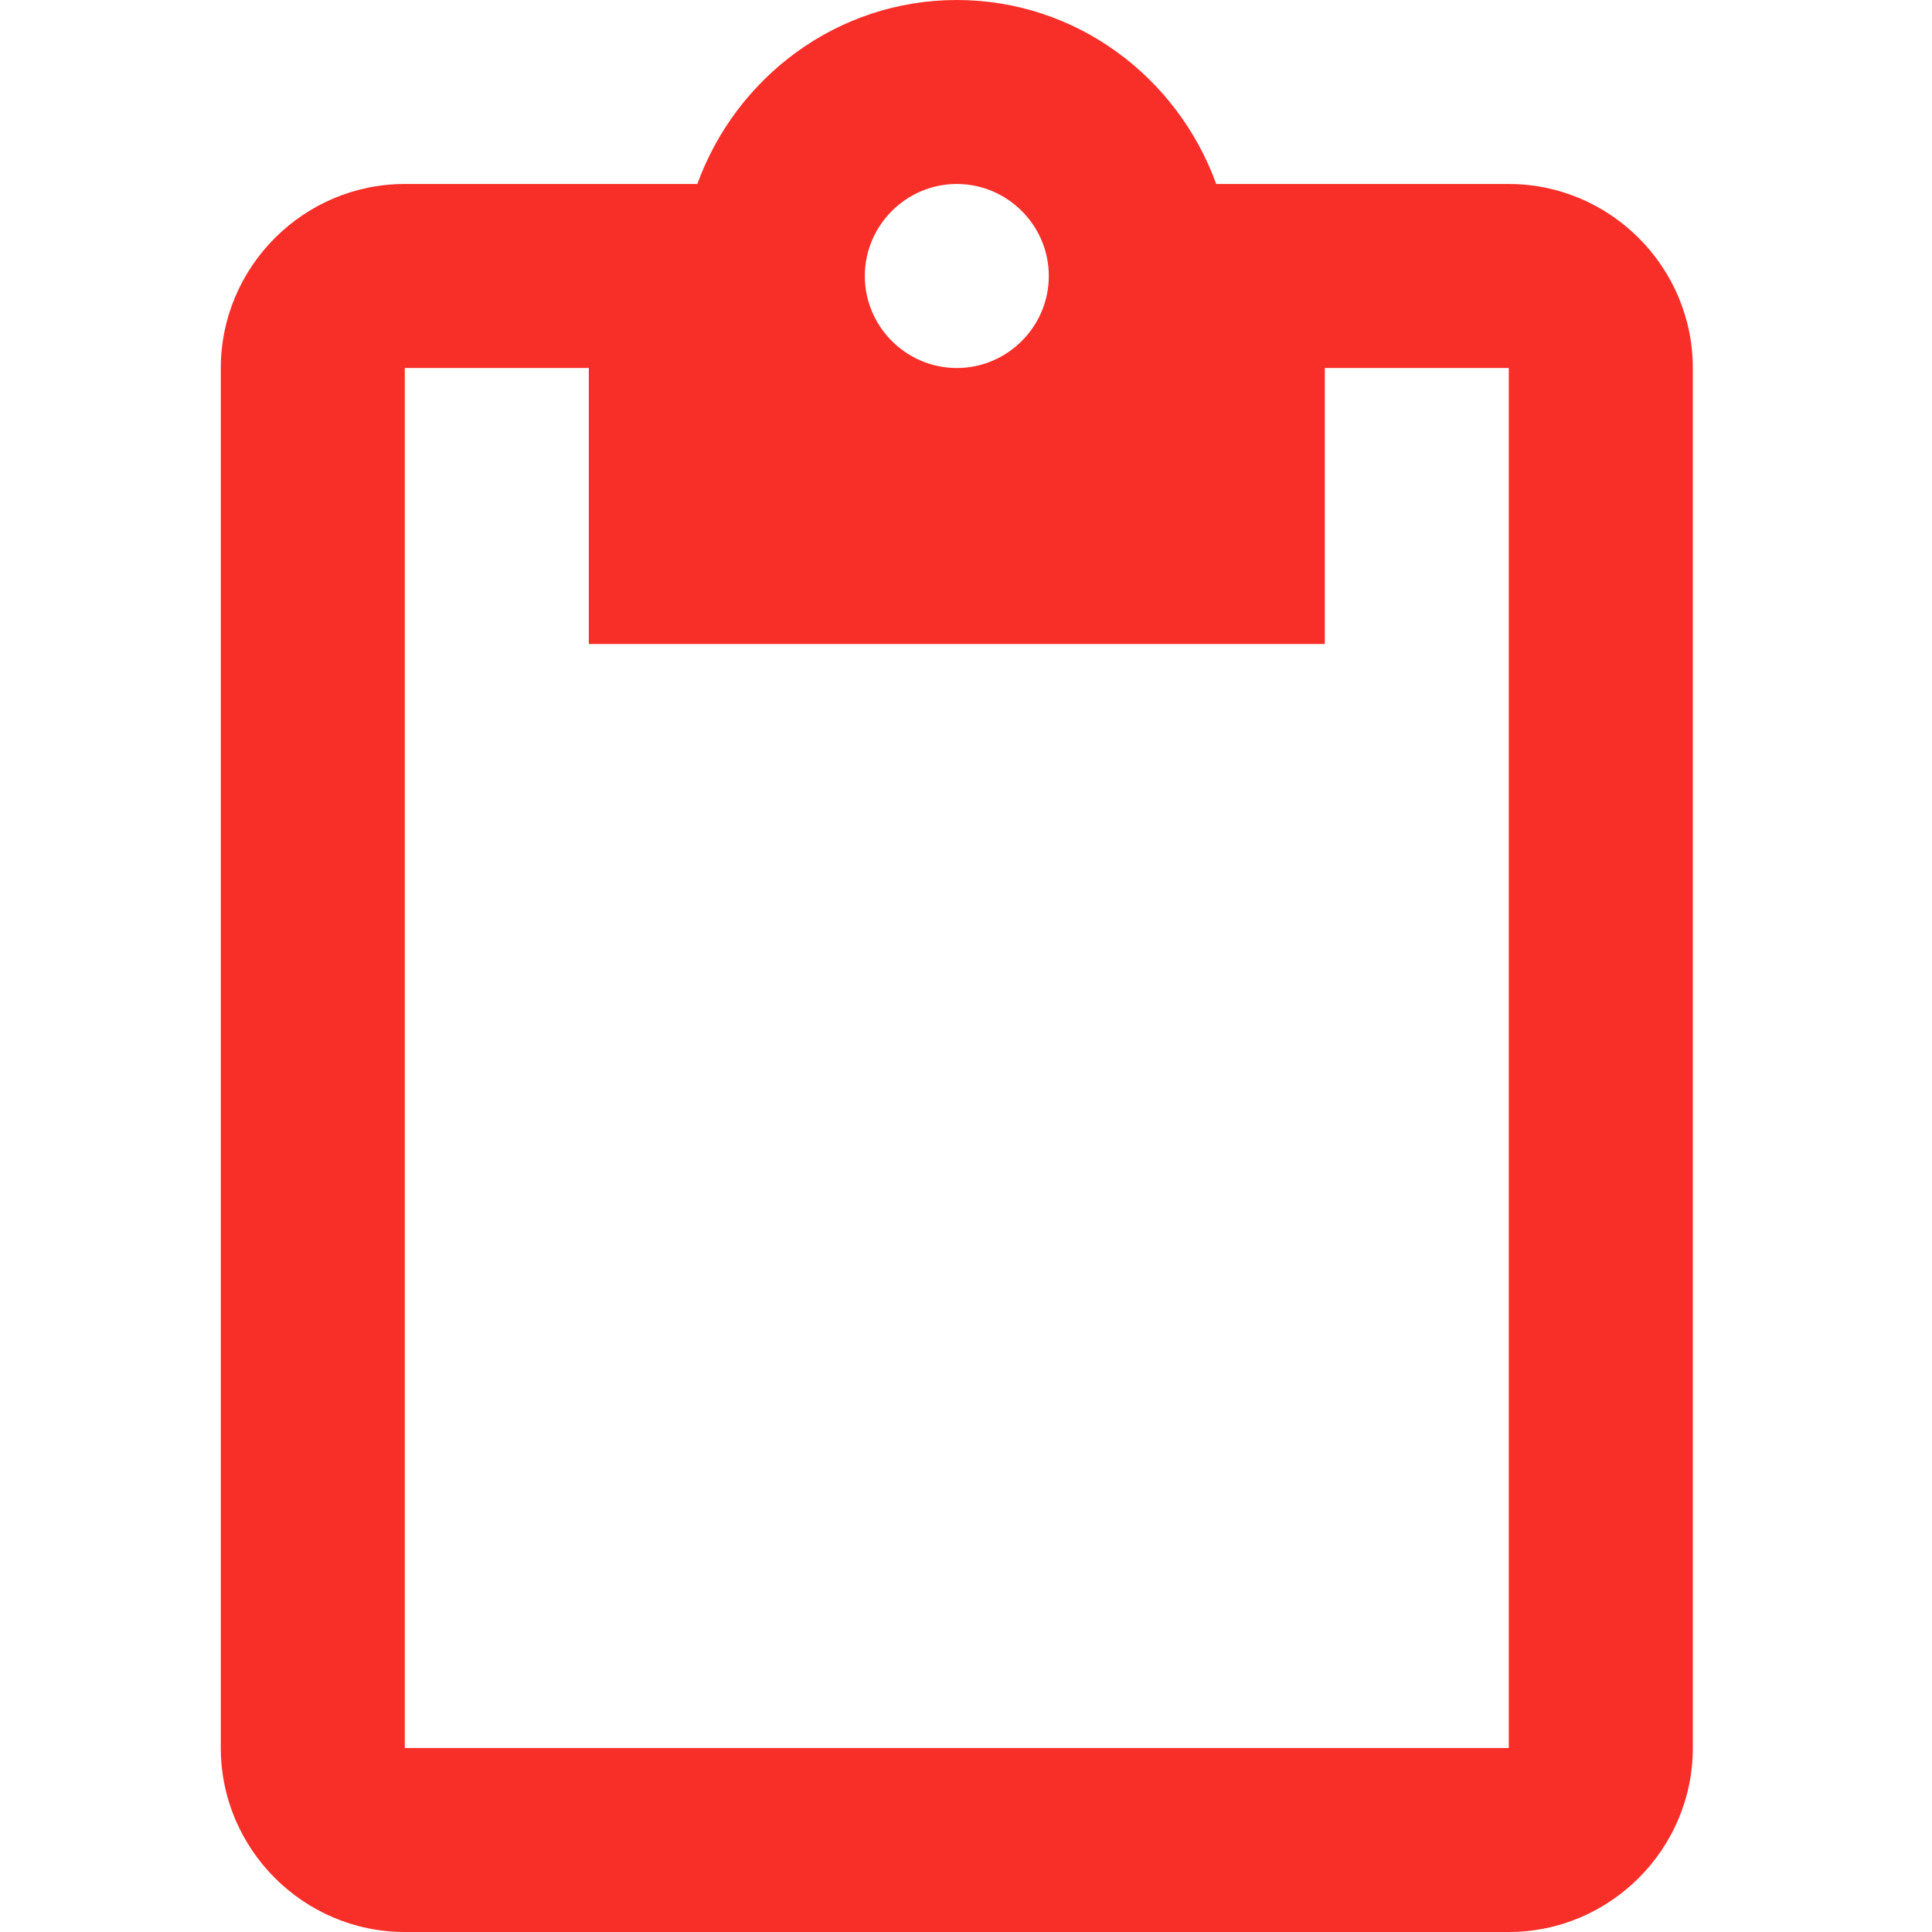
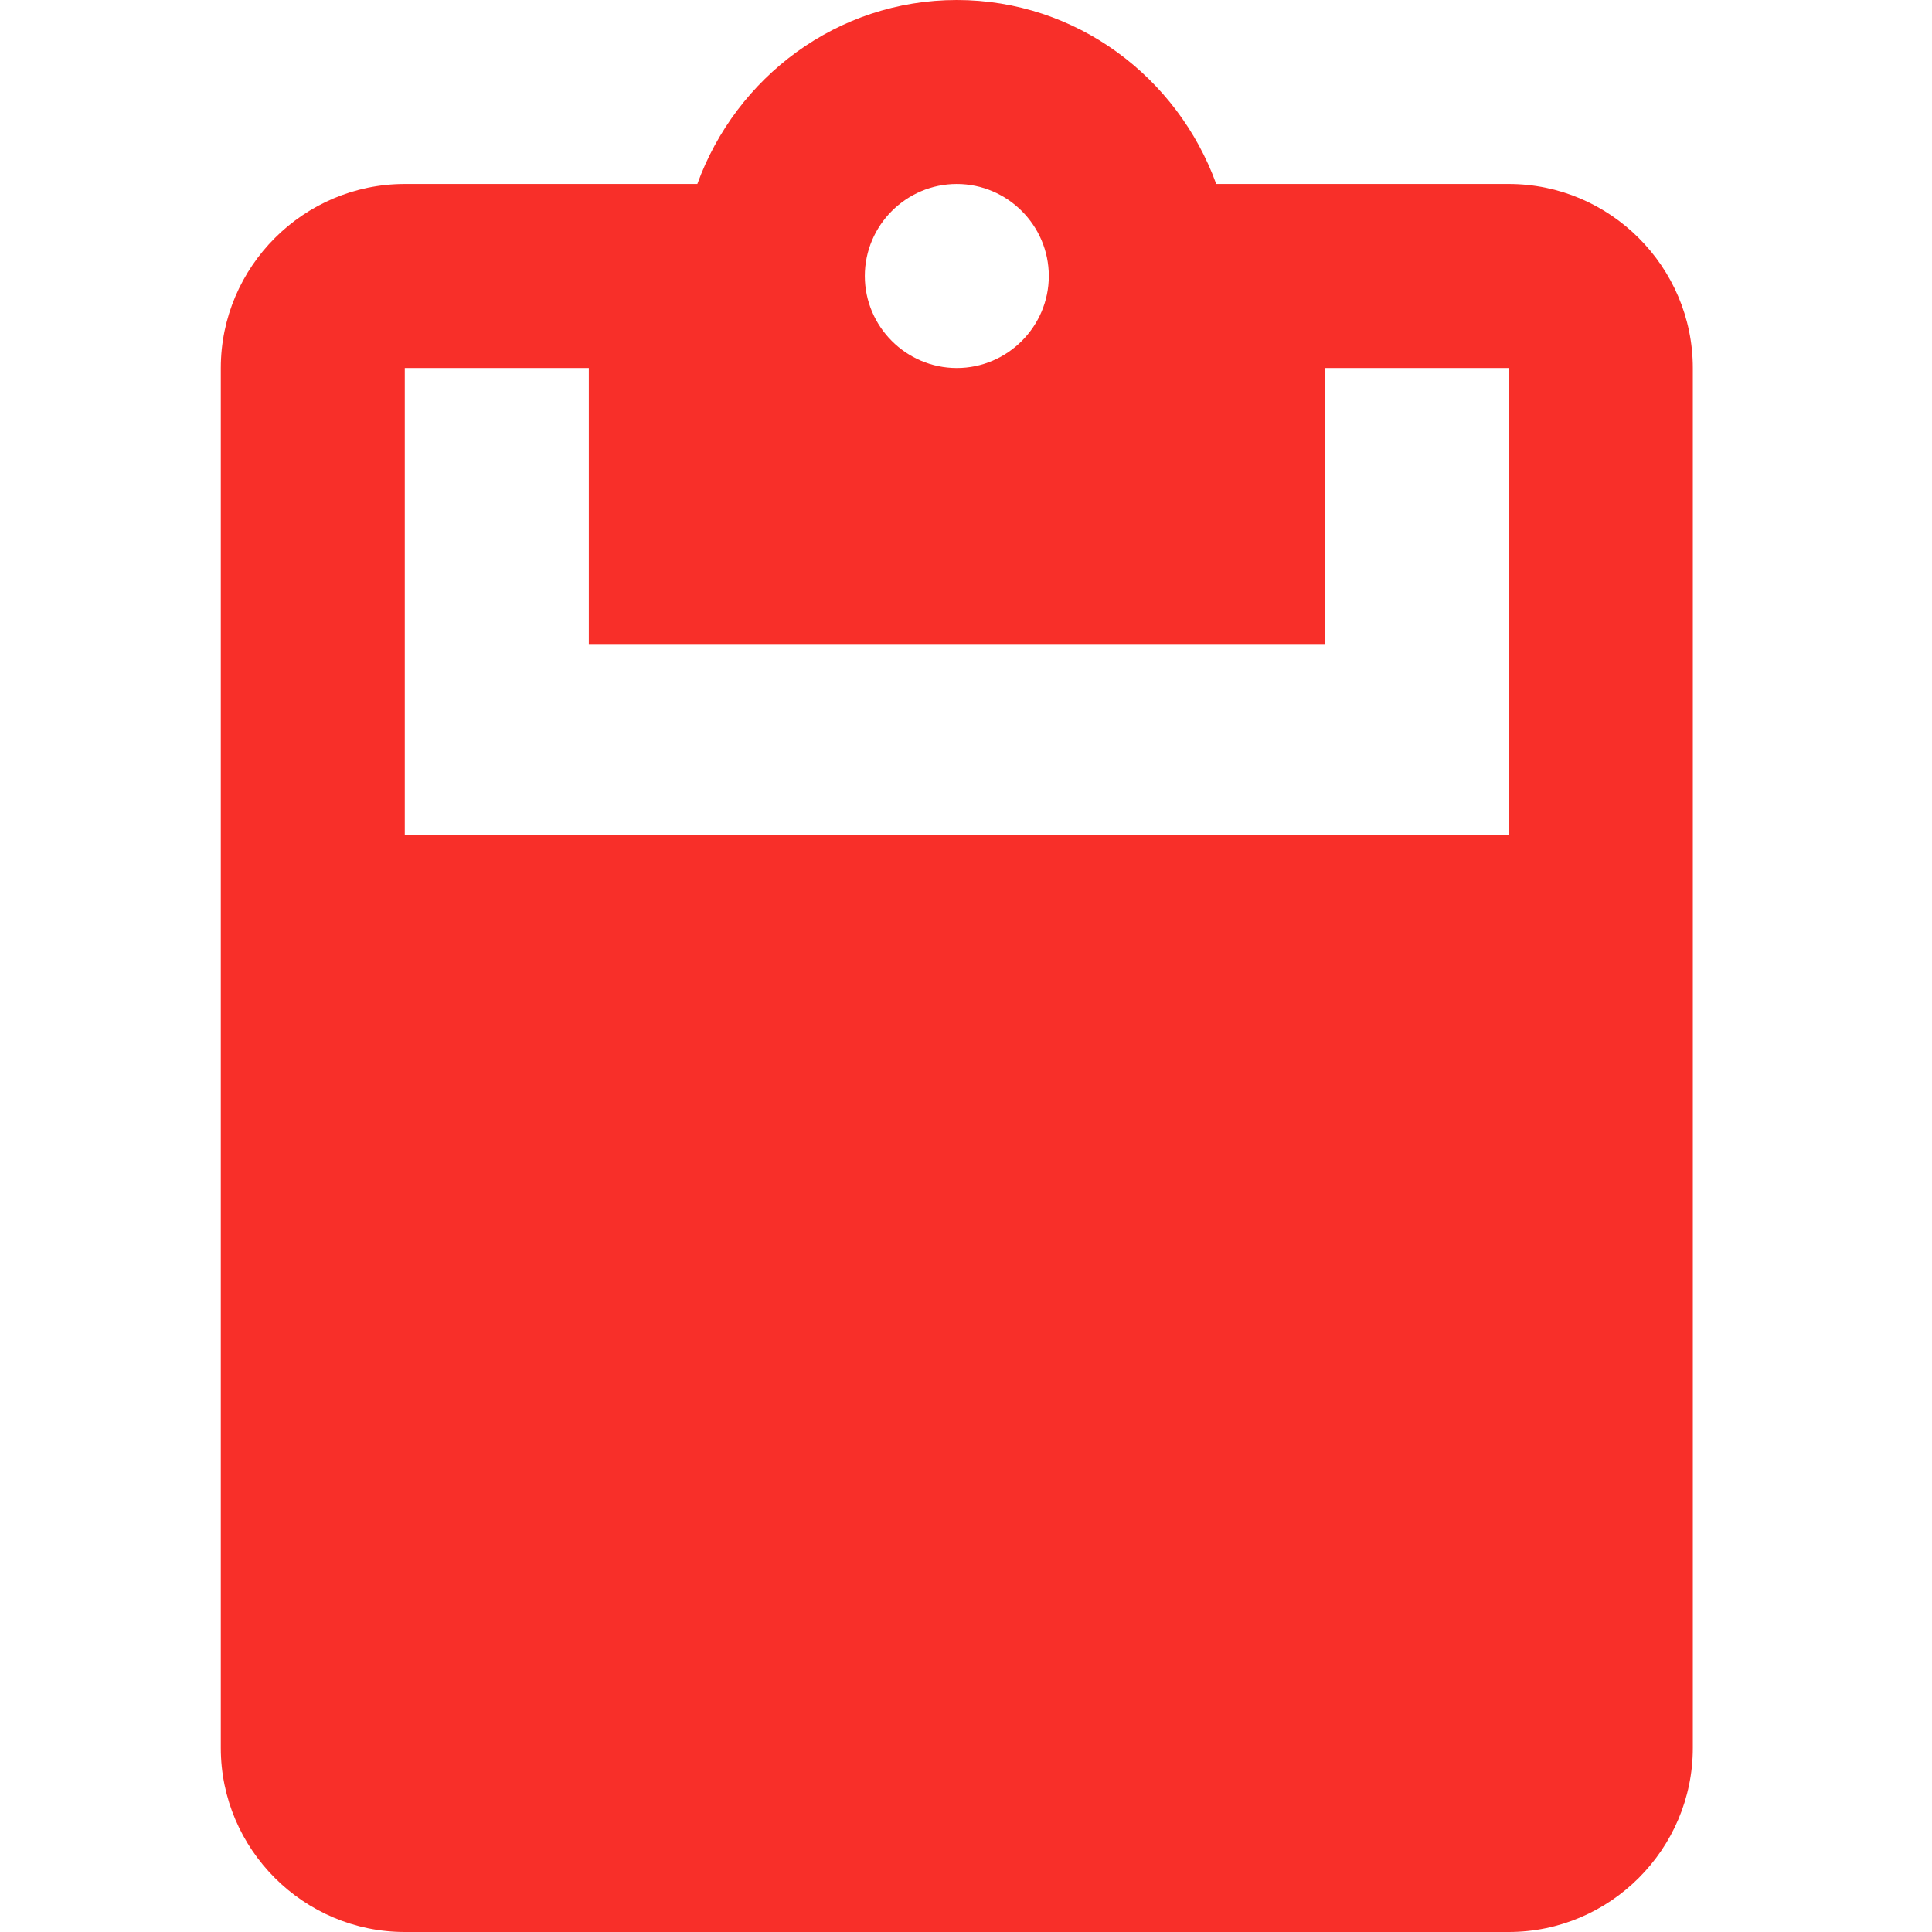
<svg xmlns="http://www.w3.org/2000/svg" width="35" height="35" viewBox="0 0 35 35" fill="none">
-   <path fill-rule="evenodd" clip-rule="evenodd" d="M17.333 0C19.5 0 21.333 1.4 22.033 3.333H27.333C29.167 3.333 30.667 4.833 30.667 6.667V16.133V31.667C30.667 33.5 29.167 35 27.333 35H17.517H17.15H7.333C5.5 35 4 33.5 4 31.667V16.133V6.667C4 4.833 5.5 3.333 7.333 3.333H12.633C13.333 1.4 15.167 0 17.333 0ZM7.333 15.133V31.667H13.167H15.15H27.333V15.133V6.667H24V11.667H10.667V6.667H7.333V15.133ZM15.667 5C15.667 5.917 16.417 6.667 17.333 6.667C18.25 6.667 19 5.917 19 5C19 4.083 18.25 3.333 17.333 3.333C16.417 3.333 15.667 4.083 15.667 5Z" fill="#F82F29" />
+   <path fill-rule="evenodd" clip-rule="evenodd" d="M17.333 0C19.5 0 21.333 1.4 22.033 3.333H27.333C29.167 3.333 30.667 4.833 30.667 6.667V16.133V31.667C30.667 33.5 29.167 35 27.333 35H17.517H17.15H7.333C5.5 35 4 33.5 4 31.667V16.133V6.667C4 4.833 5.5 3.333 7.333 3.333H12.633C13.333 1.4 15.167 0 17.333 0ZM7.333 15.133H13.167H15.15H27.333V15.133V6.667H24V11.667H10.667V6.667H7.333V15.133ZM15.667 5C15.667 5.917 16.417 6.667 17.333 6.667C18.25 6.667 19 5.917 19 5C19 4.083 18.25 3.333 17.333 3.333C16.417 3.333 15.667 4.083 15.667 5Z" fill="#F82F29" />
</svg>